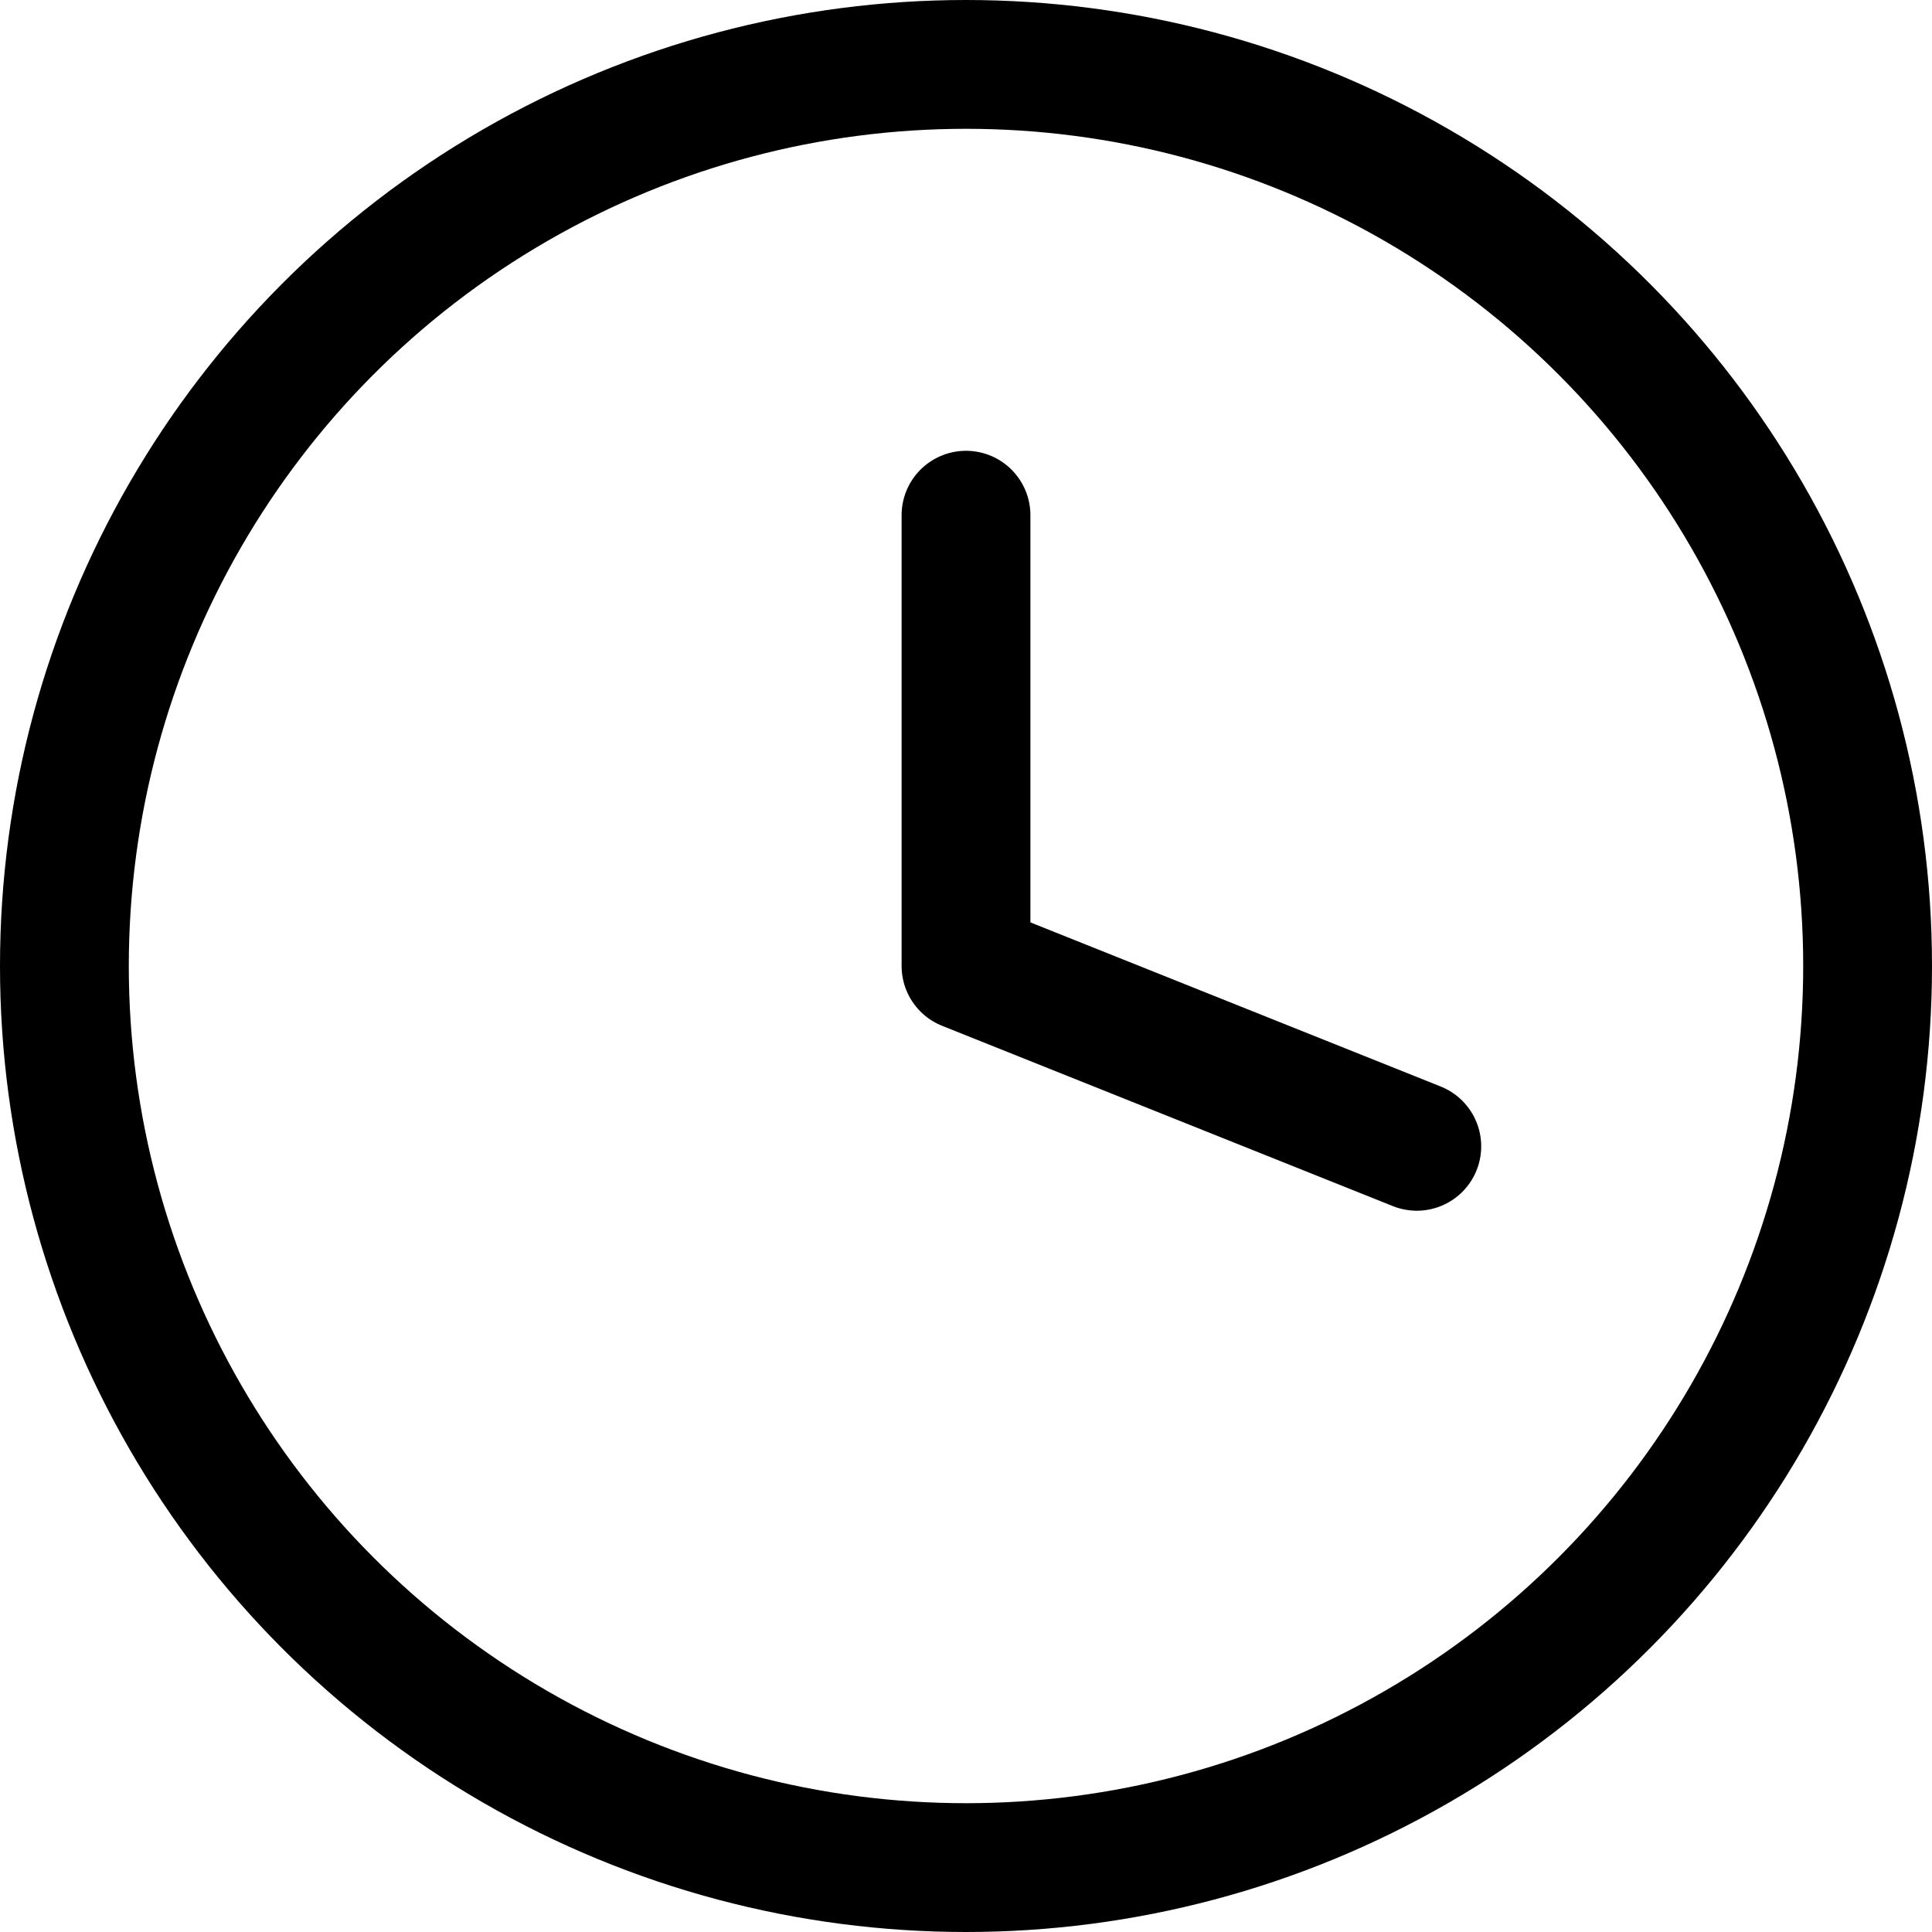
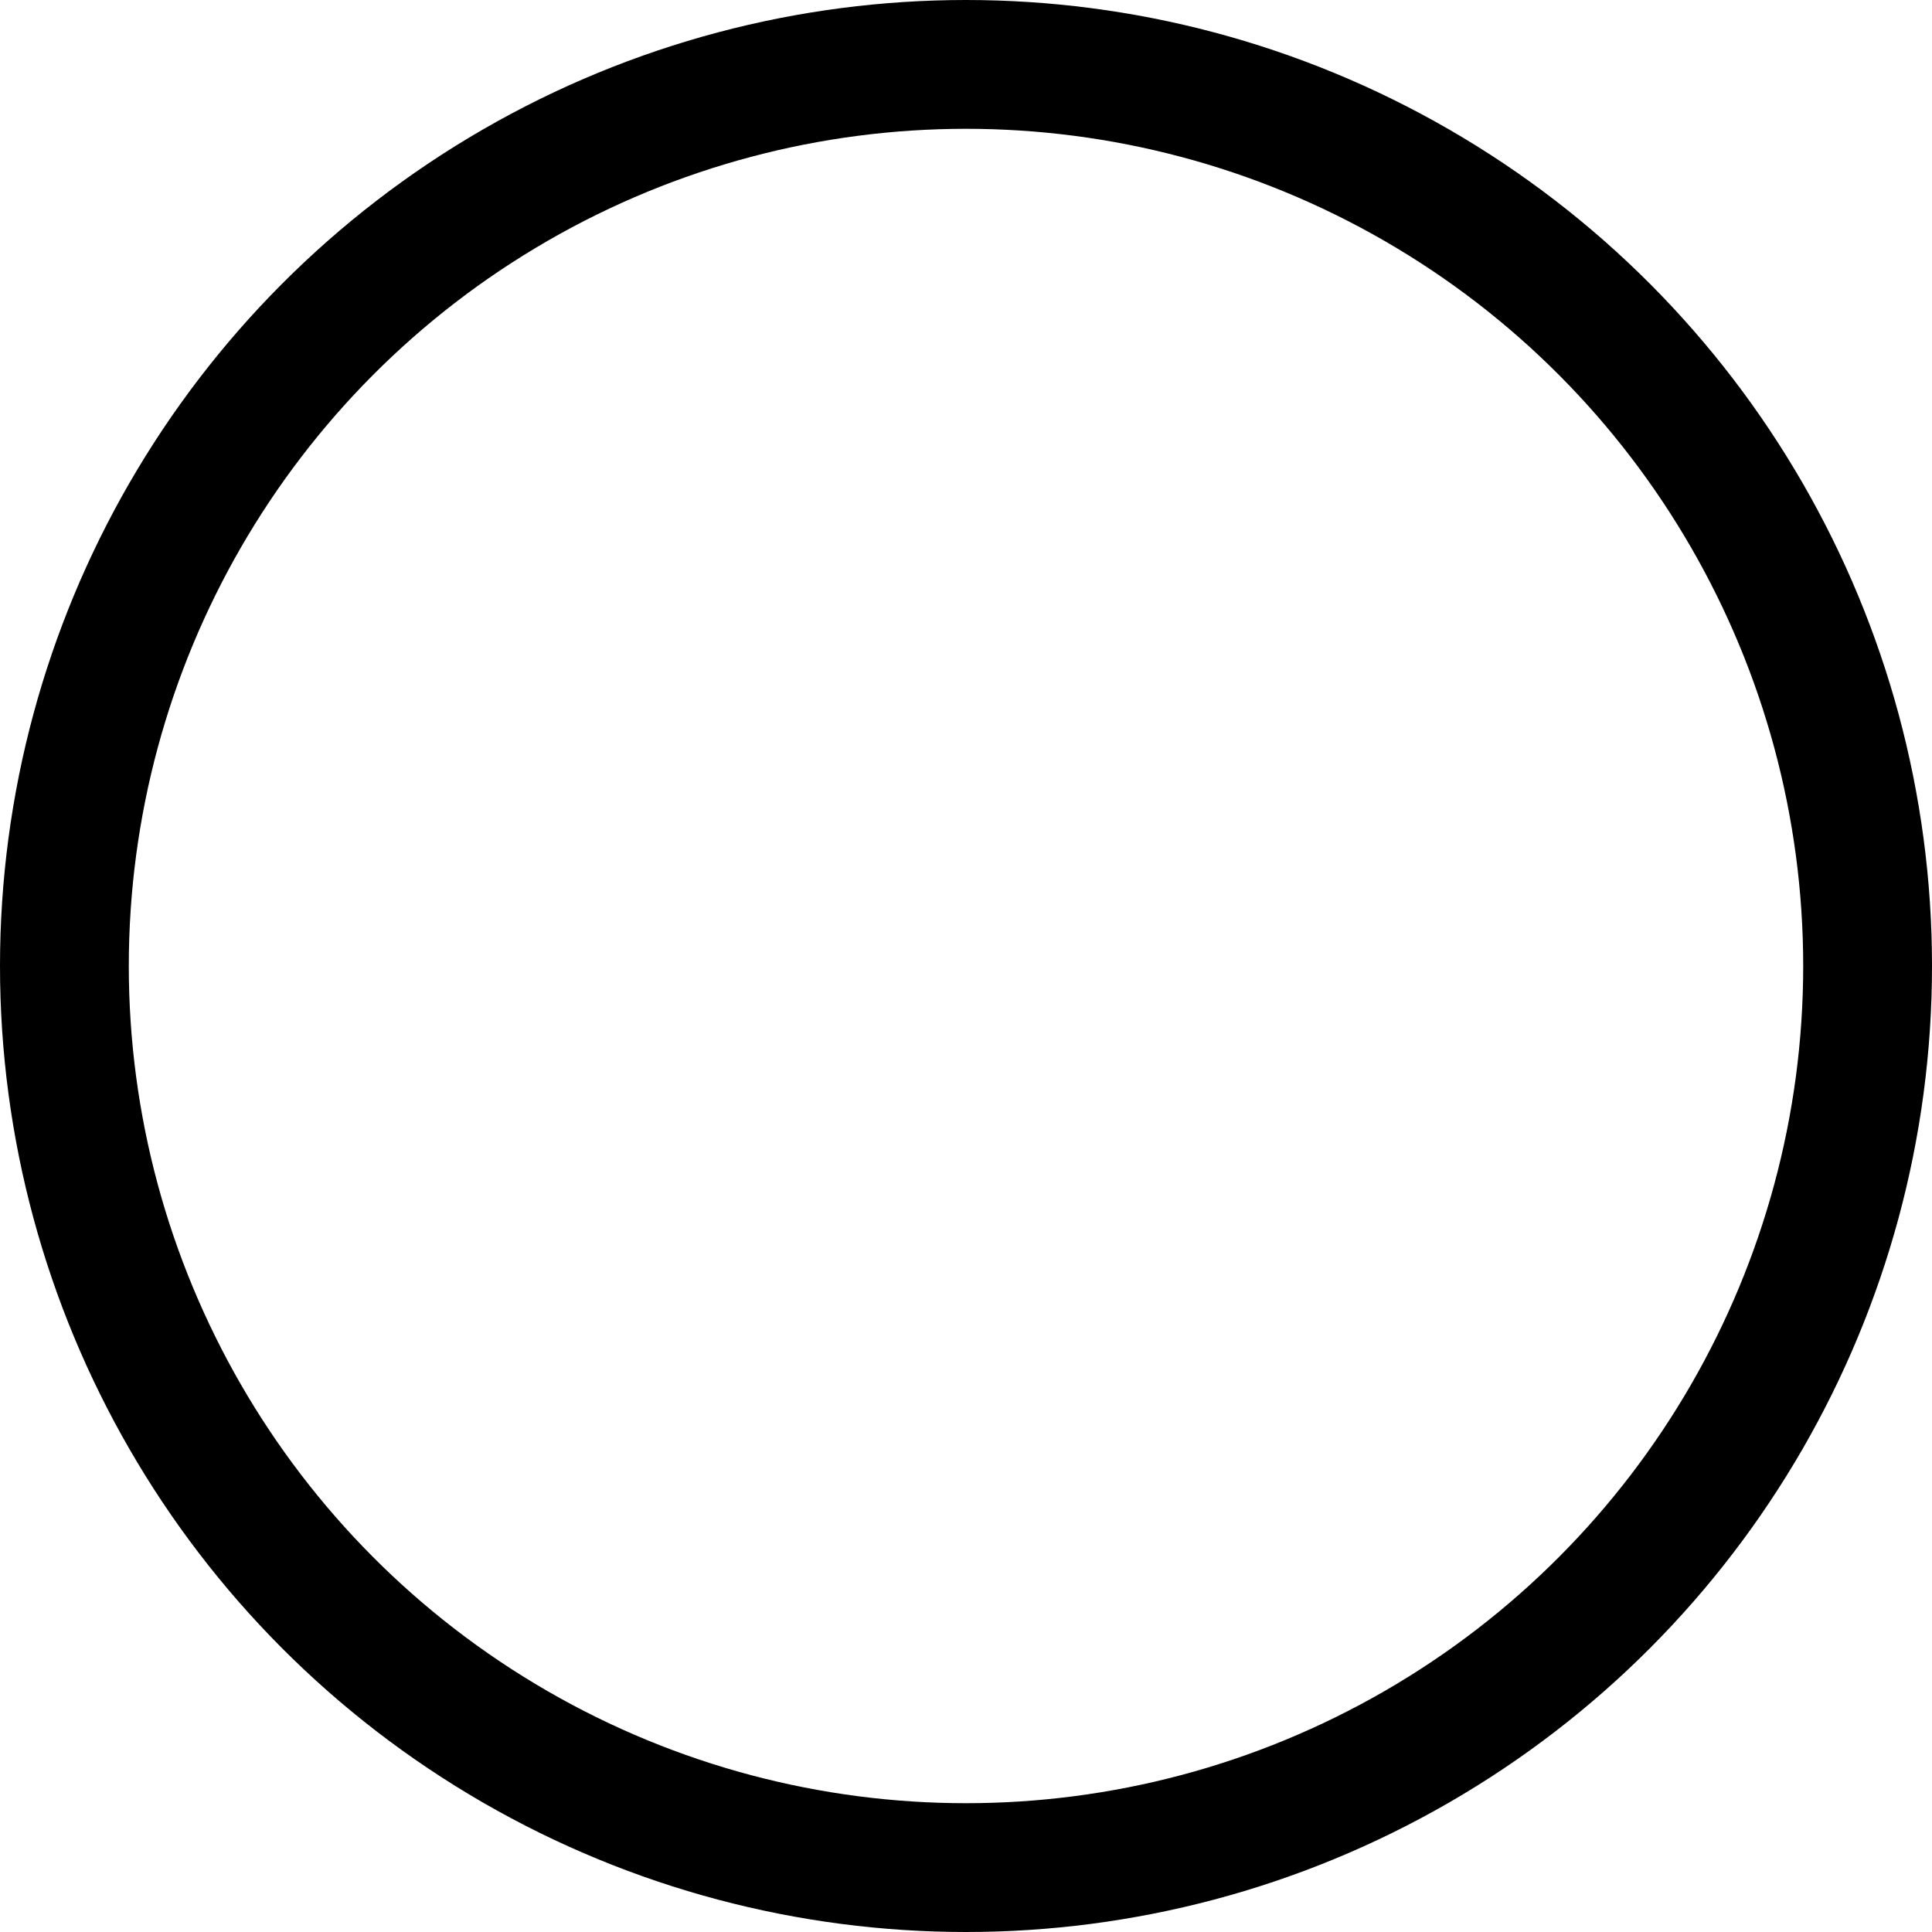
<svg xmlns="http://www.w3.org/2000/svg" width="15" height="15" viewBox="0 0 15 15">
  <g id="Group_38" data-name="Group 38" transform="translate(-298.5 -275.5)">
    <g id="Group_7" data-name="Group 7" transform="translate(299 276)">
      <circle id="Ellipse_2" data-name="Ellipse 2" cx="7" cy="7" r="7" stroke-width="1" stroke="#000" stroke-linecap="round" stroke-linejoin="round" fill="none" />
-       <path id="Path_3" data-name="Path 3" d="M-68,407v3.5l3.5,1.4" transform="translate(75 -403.5)" fill="none" stroke="#000" stroke-linecap="round" stroke-linejoin="round" stroke-width="1" />
    </g>
  </g>
</svg>